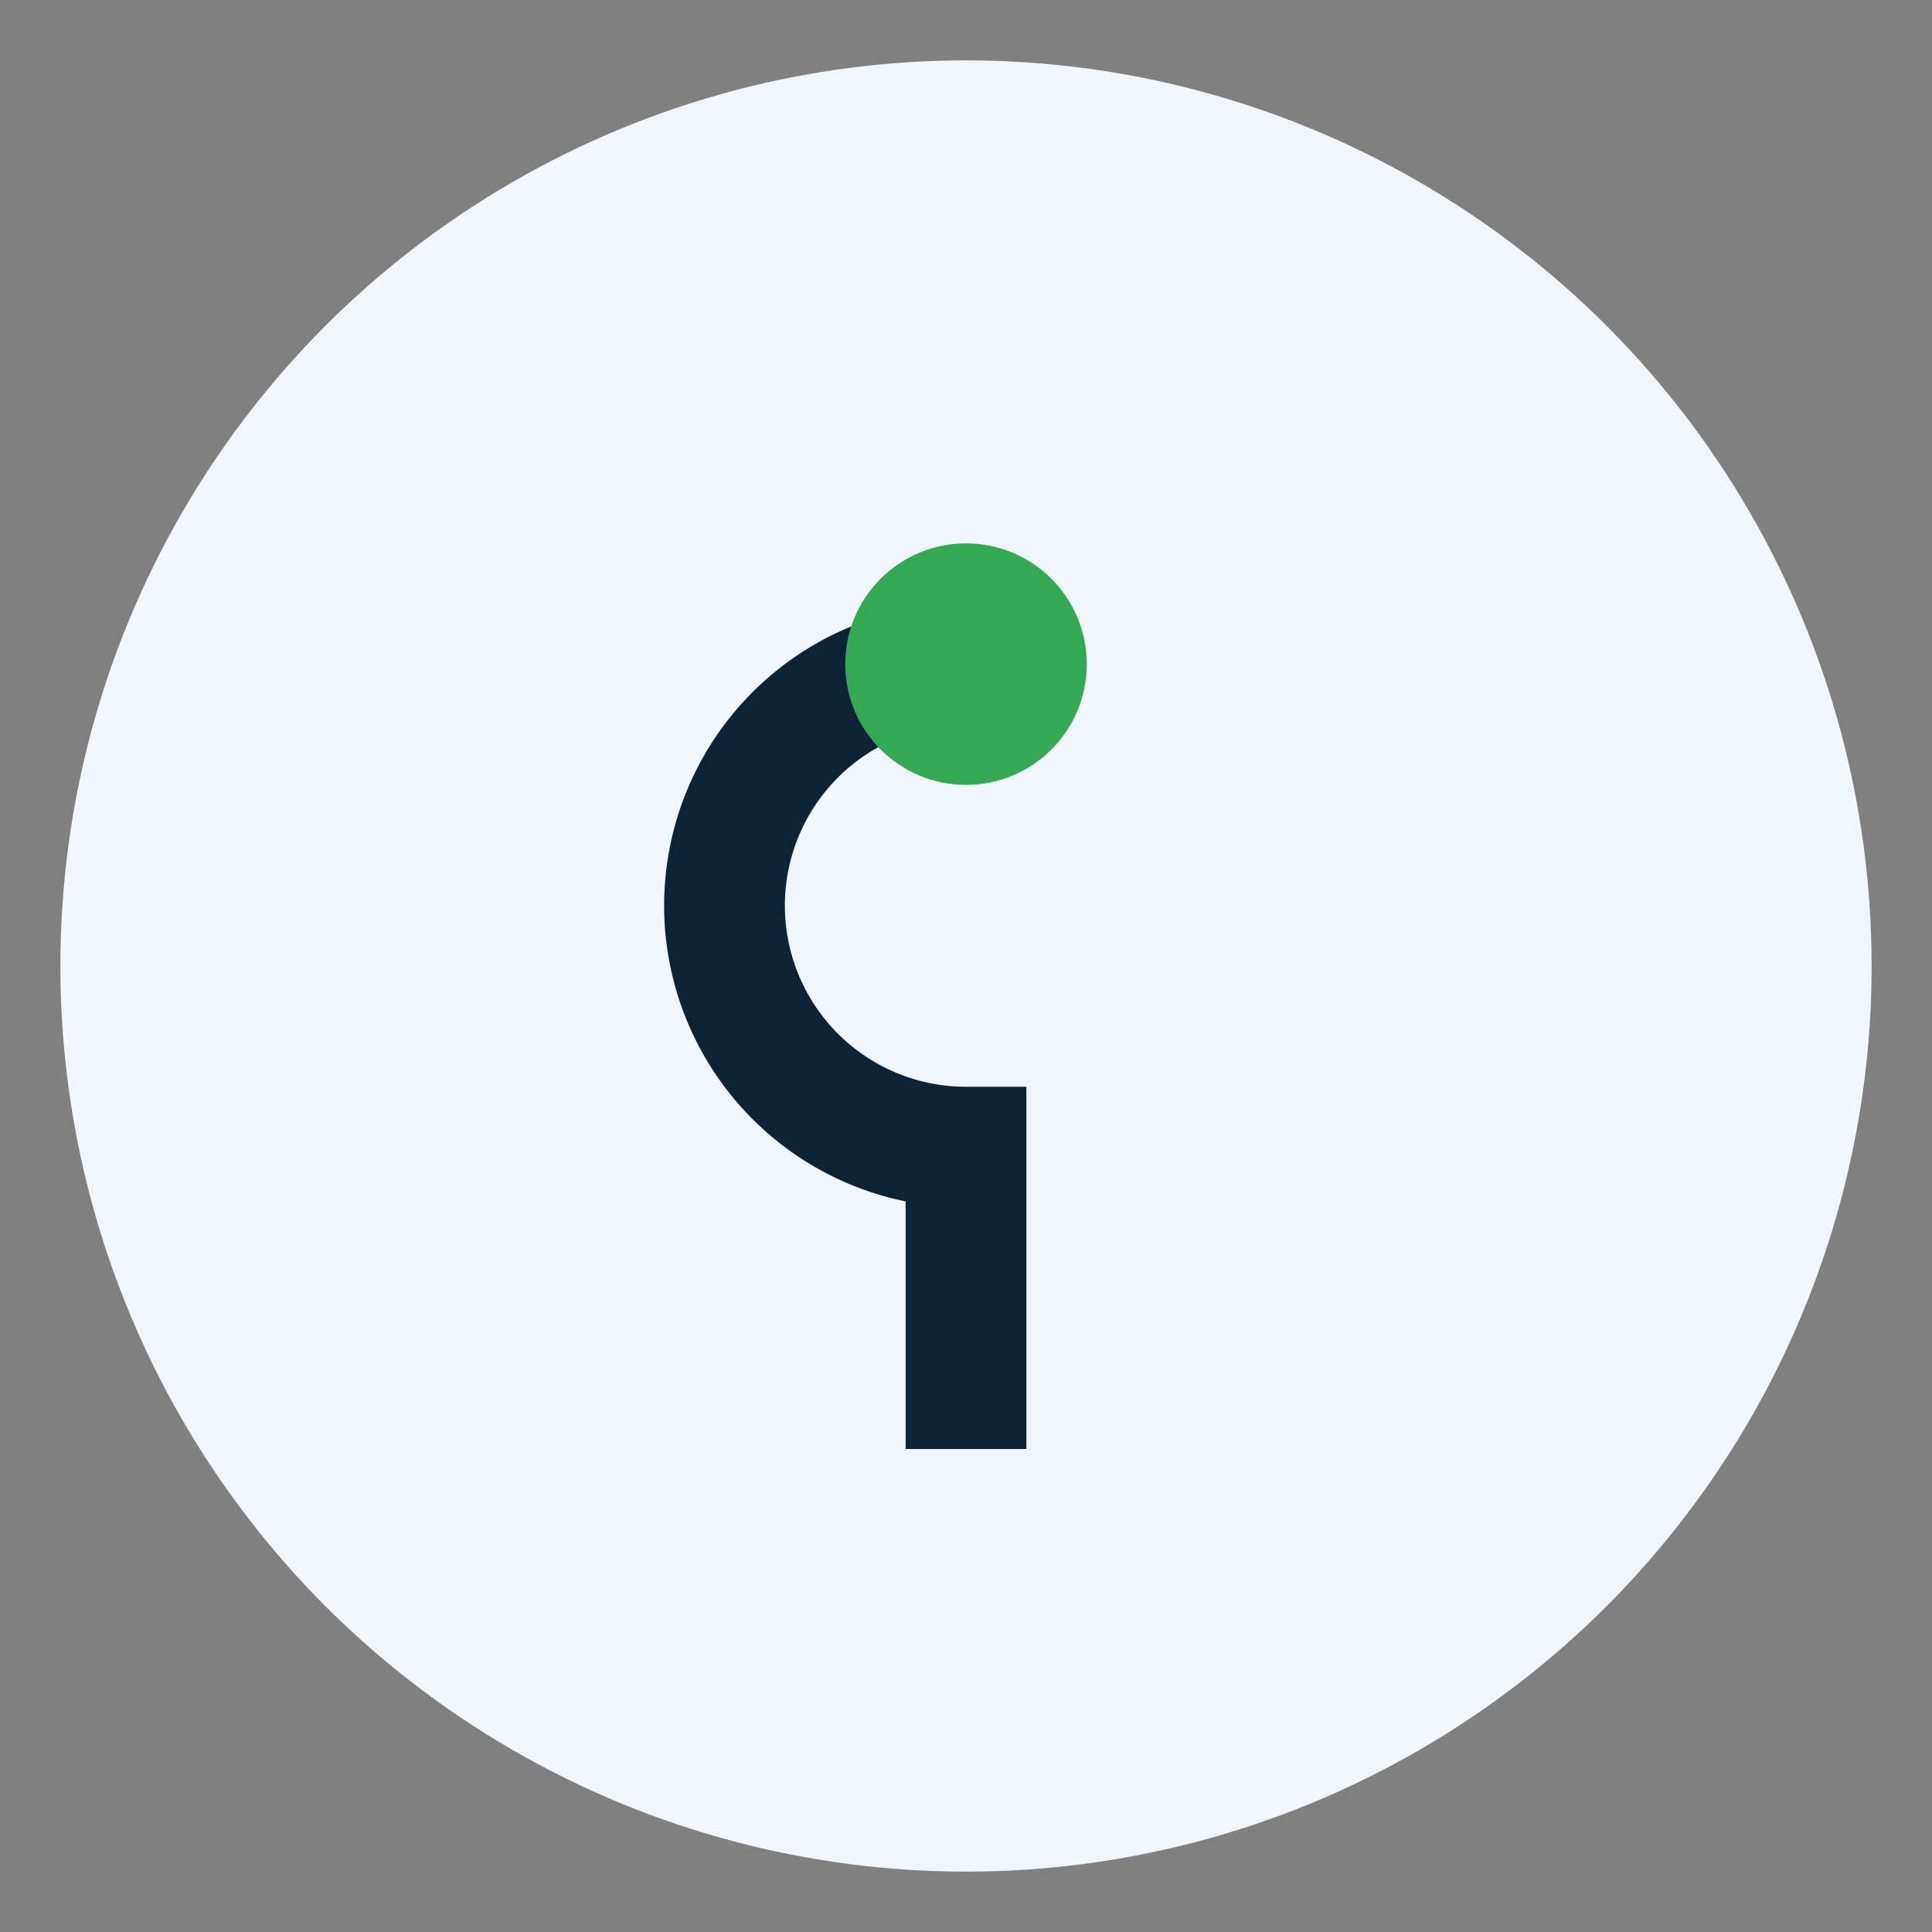
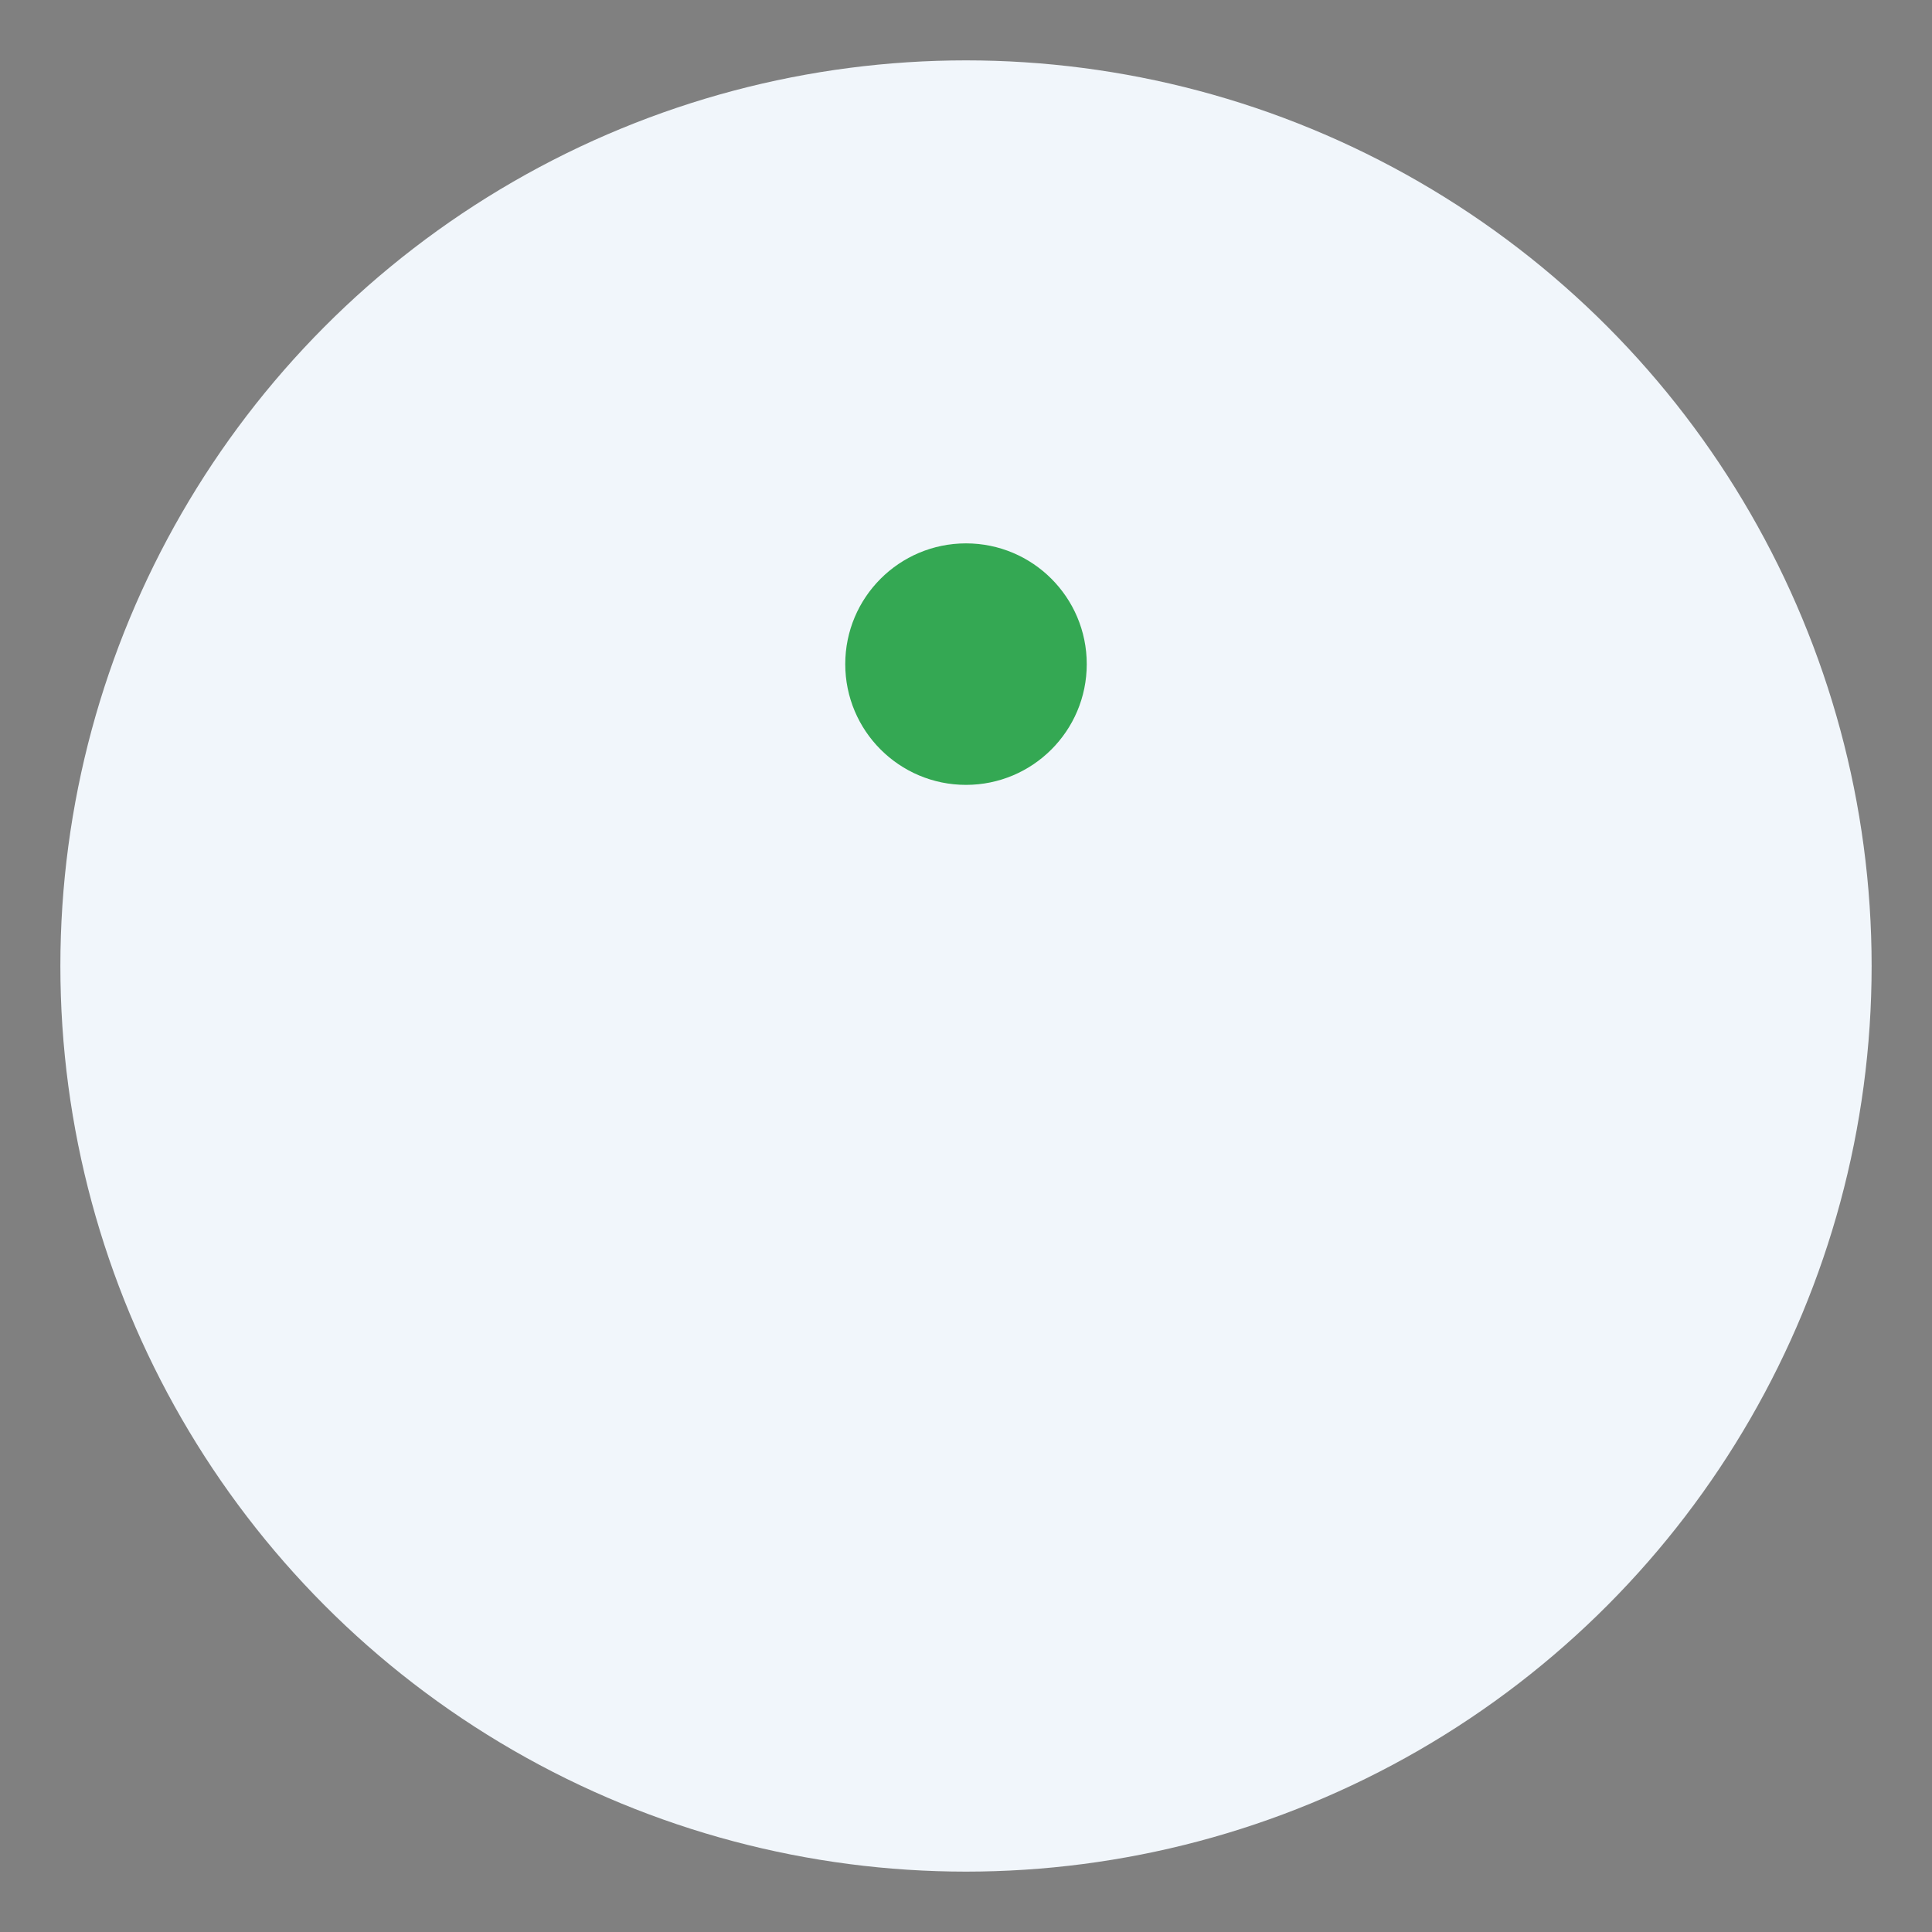
<svg xmlns="http://www.w3.org/2000/svg" viewBox="0 0 32 32" width="32" height="32">
  <rect x="0" y="0" width="32" height="32" fill="#808080" stroke="none" />
  <circle cx="16" cy="16" r="15" fill="#F1F6FB" />
-   <path d="M16 11a4 4 0 1 0 0 8v5" stroke="#0C2336" stroke-width="2" fill="none" />
  <circle cx="16" cy="11" r="2" fill="#34A853" />
</svg>